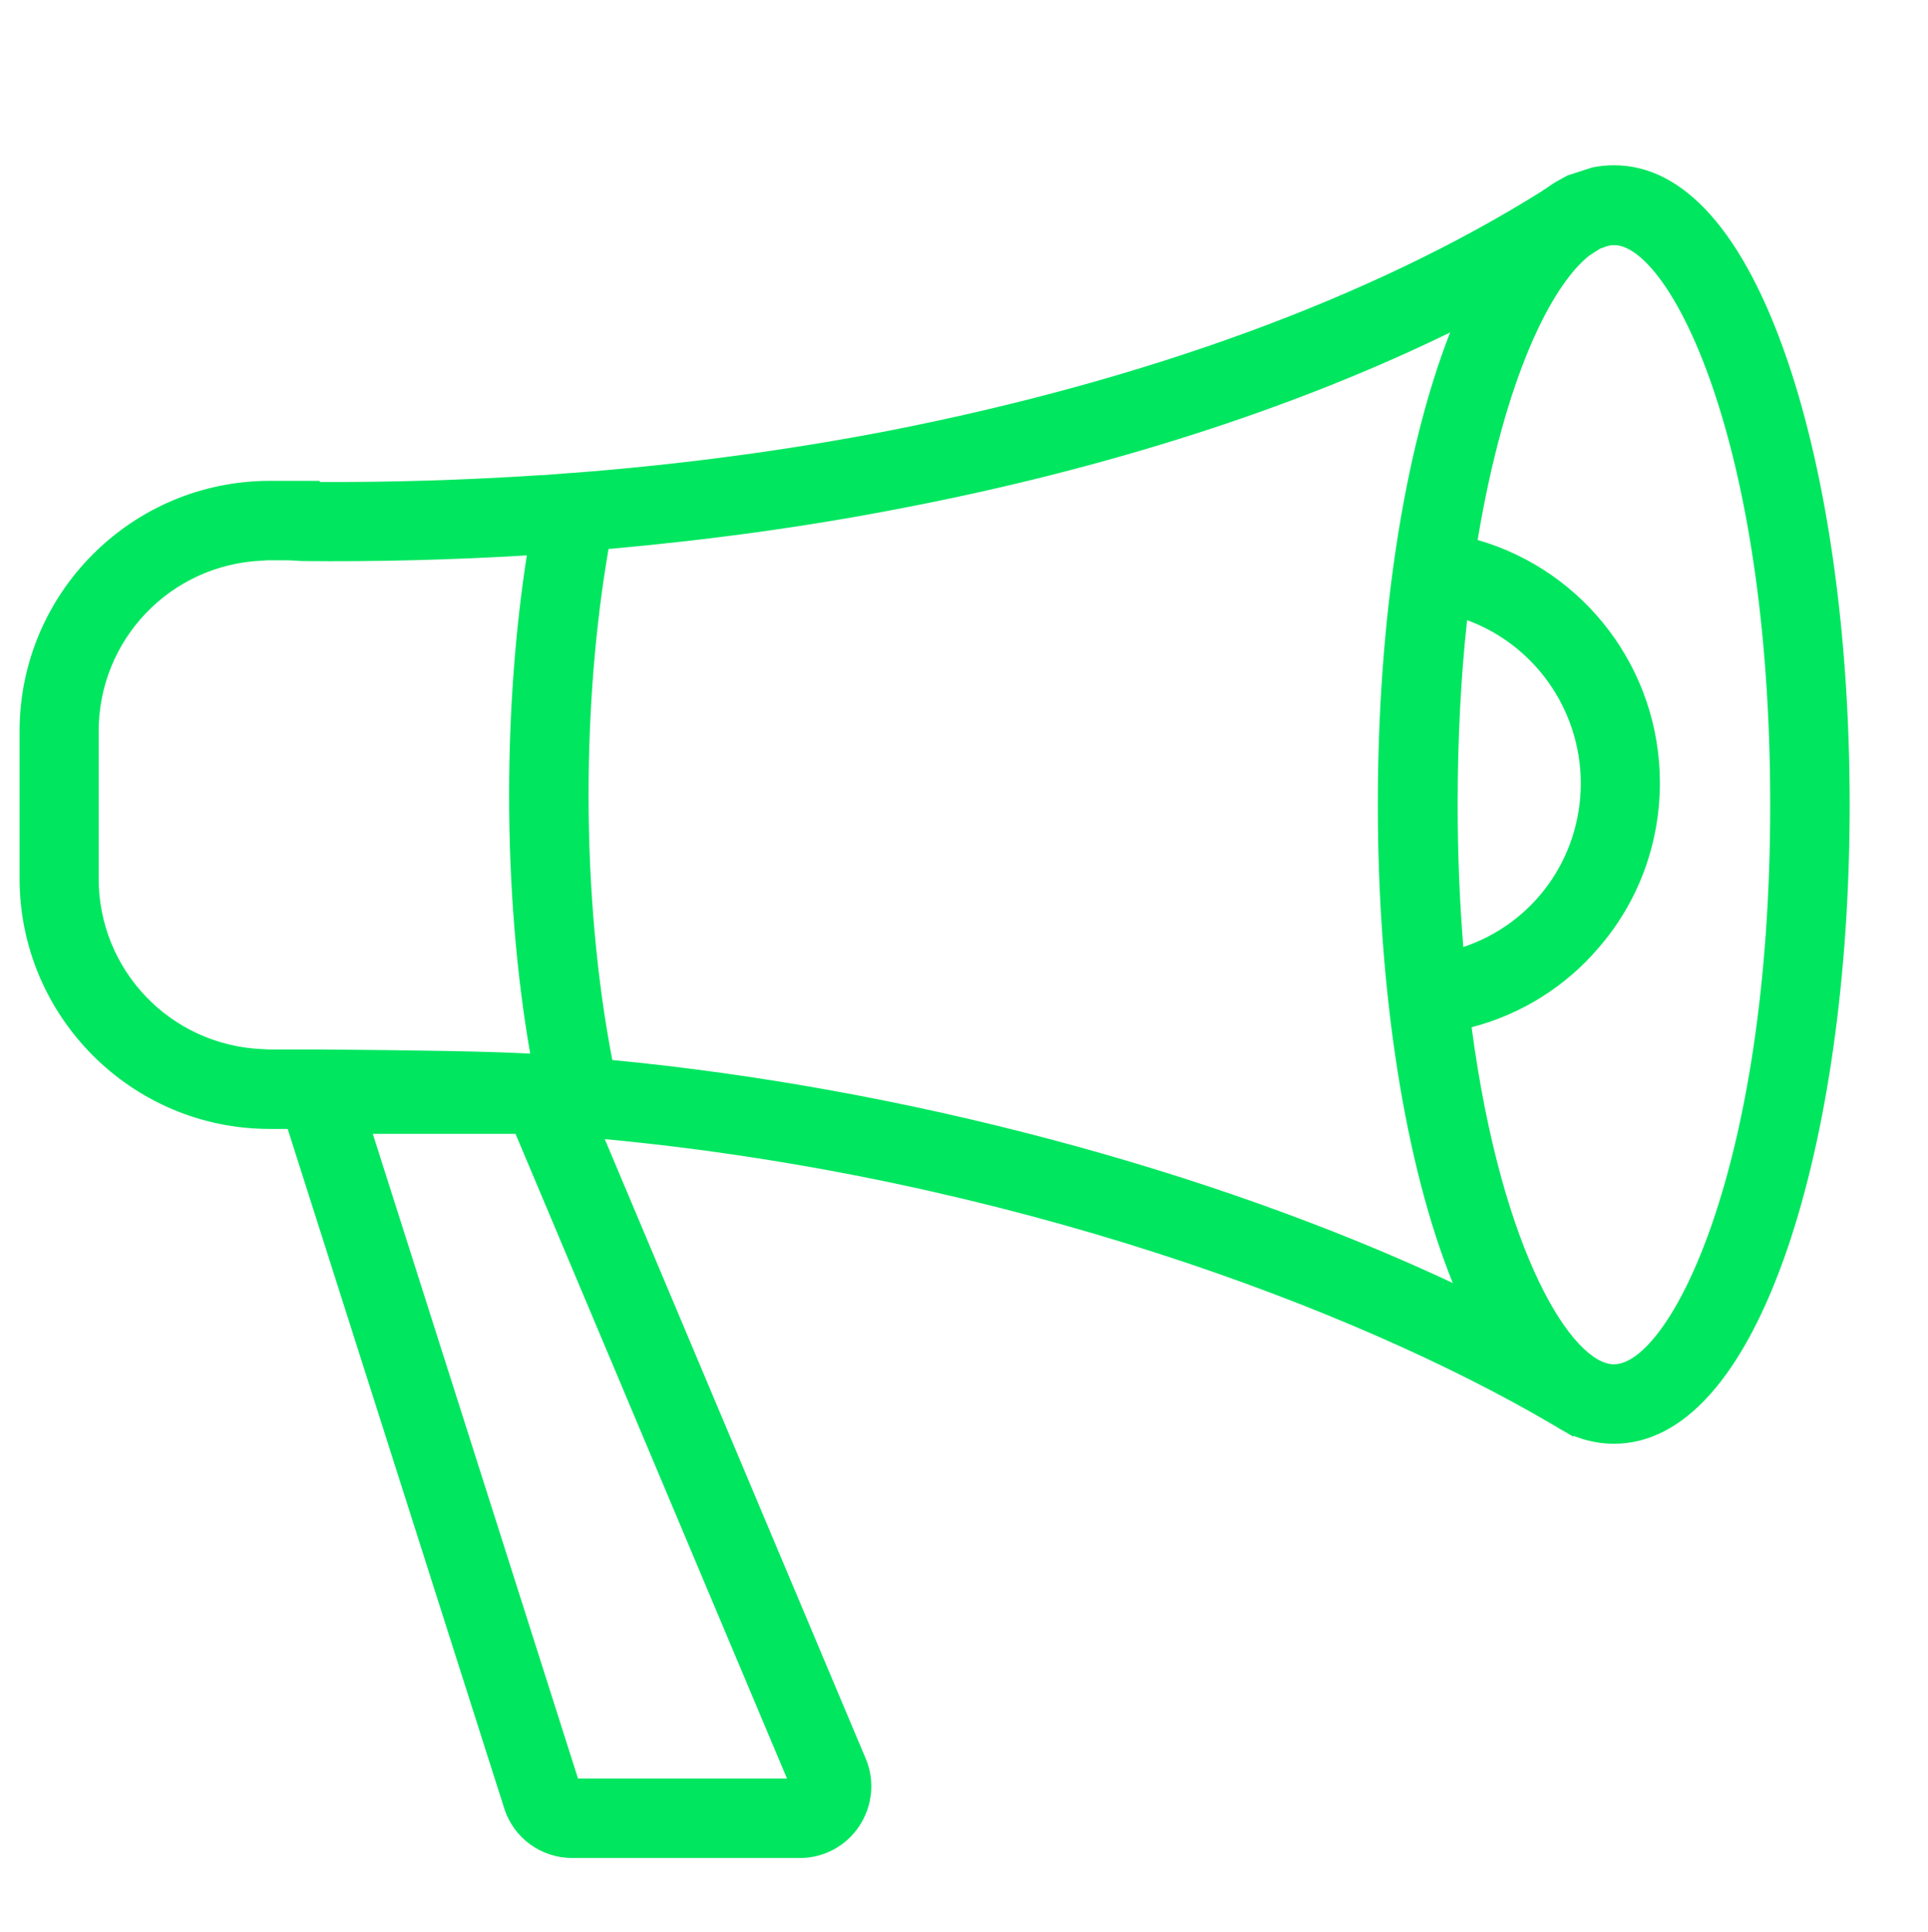
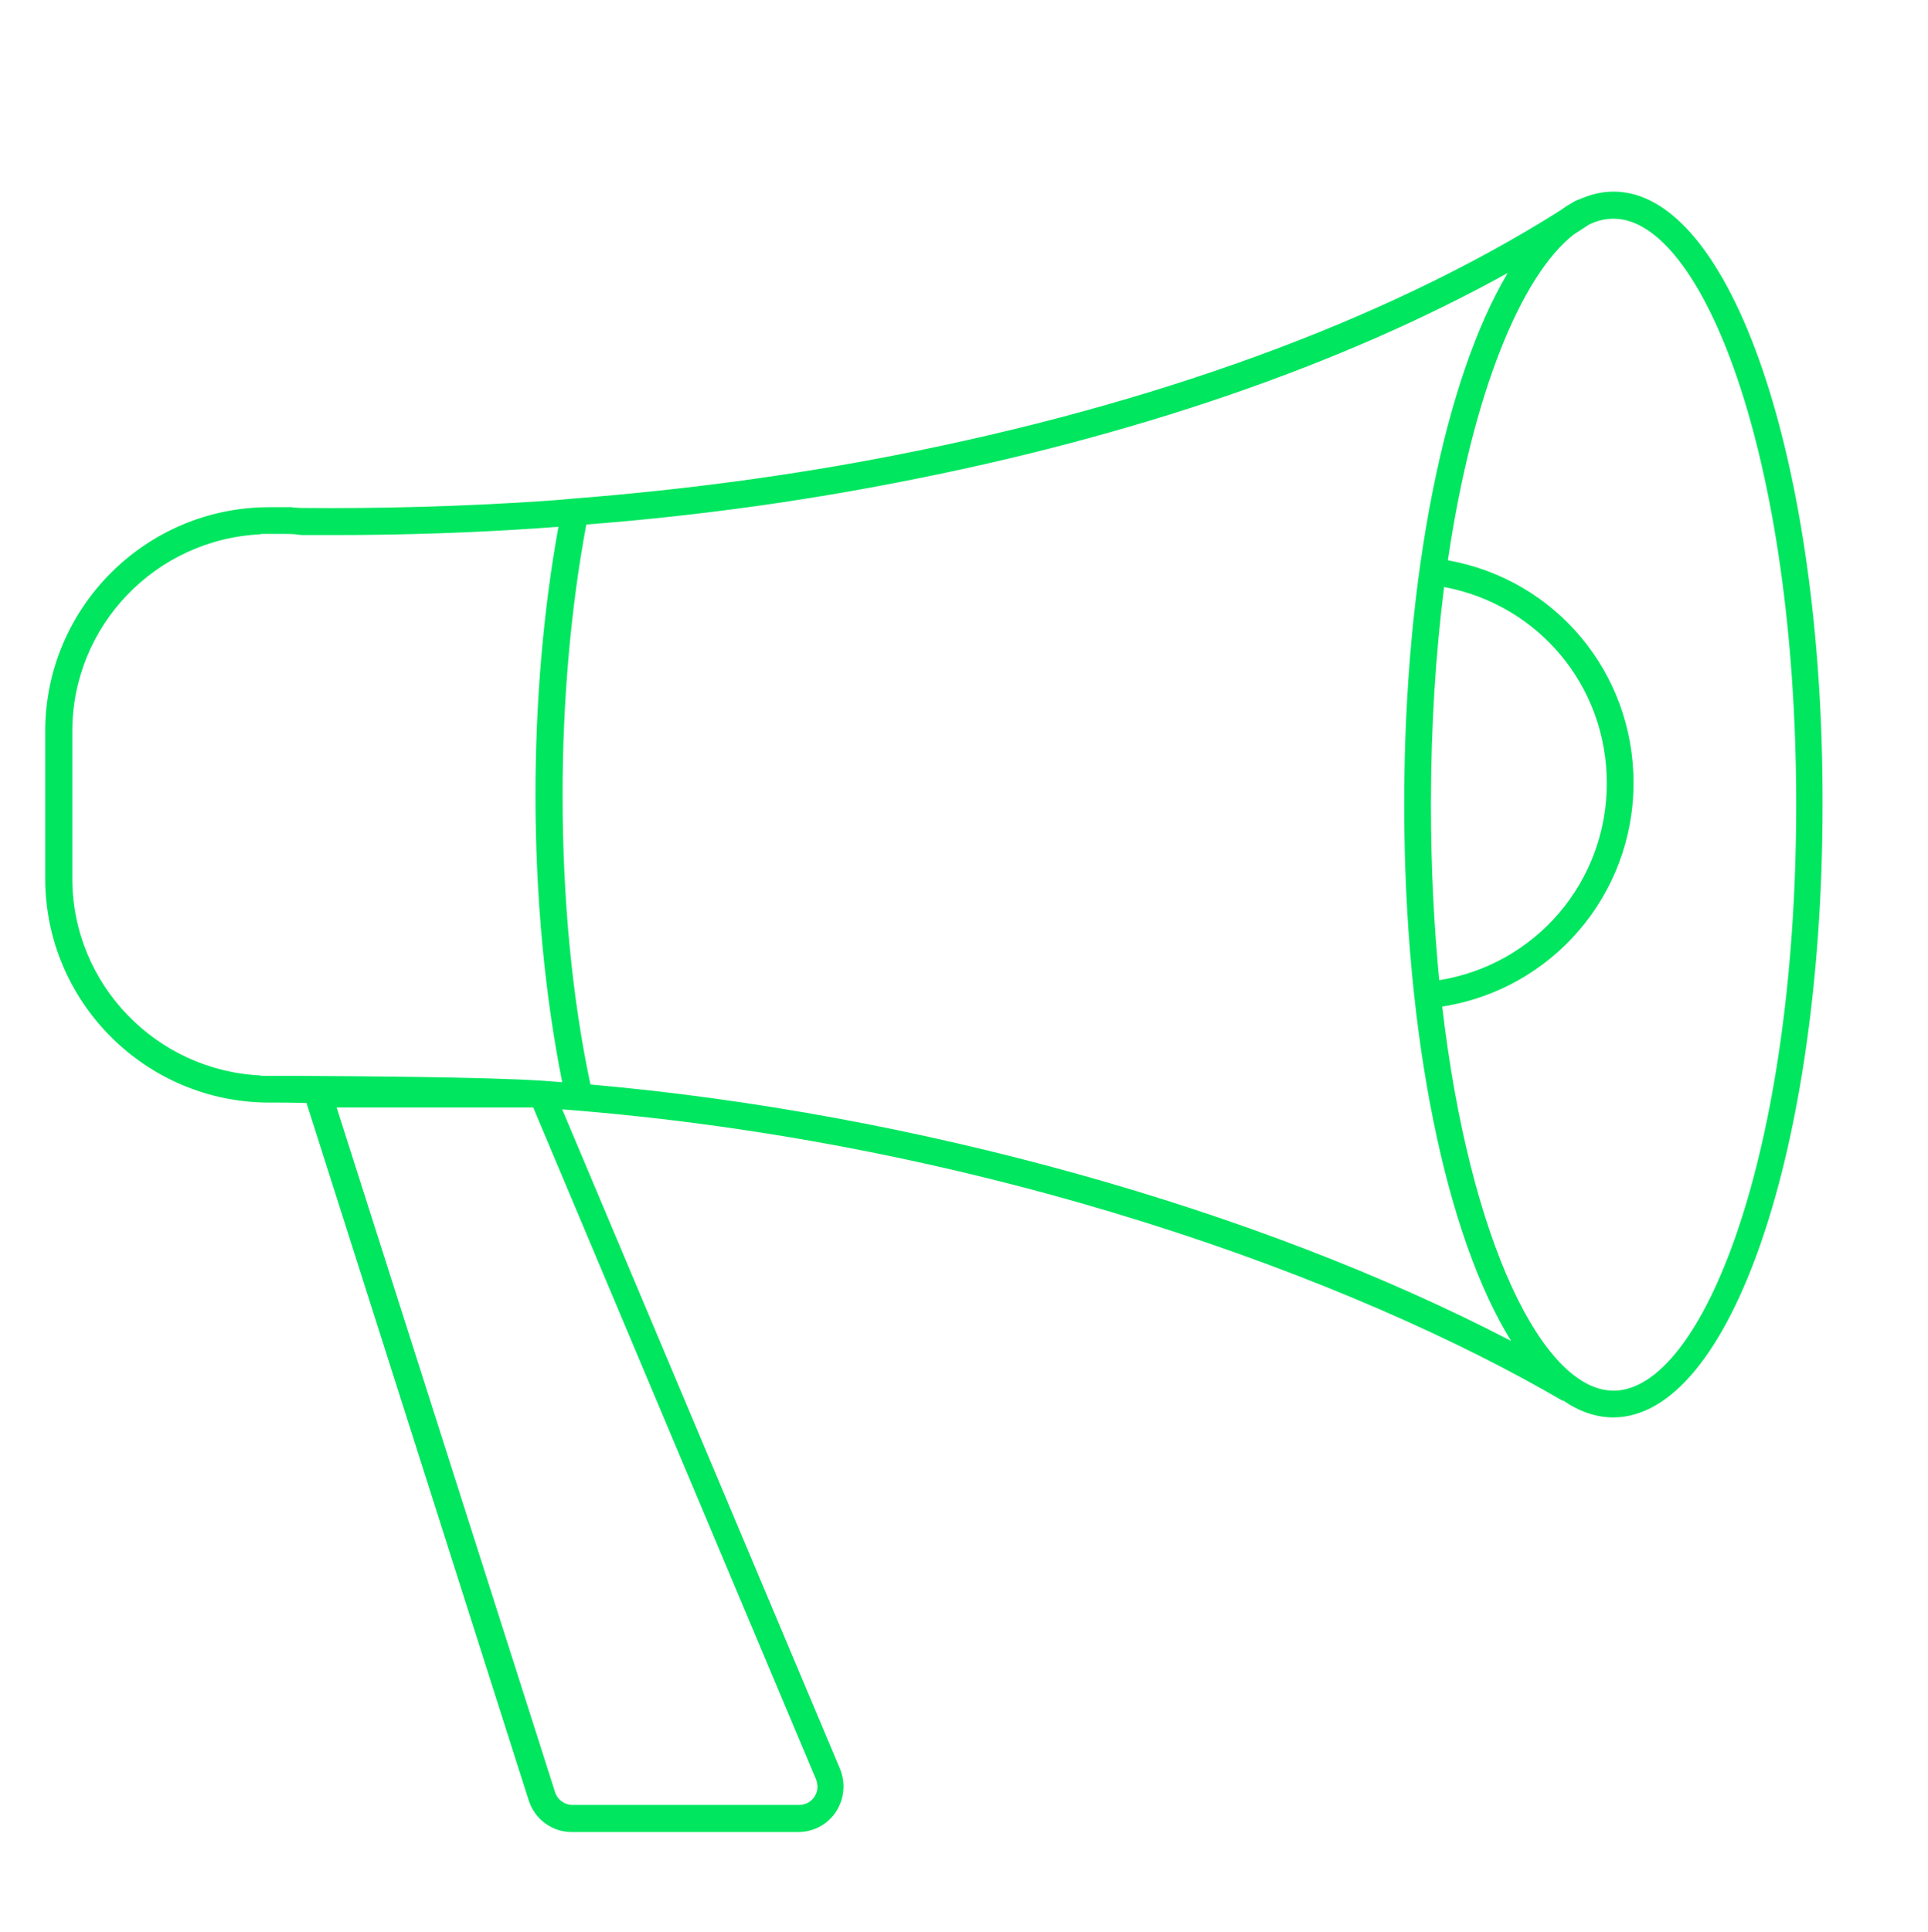
<svg xmlns="http://www.w3.org/2000/svg" width="512" height="513" viewBox="0 0 512 513" fill="none">
  <path d="M428.5 50.881C425.3 50.881 422.1 51.681 419.1 53.081V52.981C419 53.081 418.2 53.481 418.1 53.481C418 53.581 417.9 53.581 417.8 53.681C416.7 54.281 415.6 54.981 414.5 55.781C414.1 55.981 413.7 56.281 413.4 56.481C367.6 85.181 306.6 107.481 237.2 120.981C210.1 126.281 181.6 130.081 152.4 132.381C149.5 132.681 146.6 132.881 143.7 133.081C122.6 134.481 101.3 135.081 79.9 134.881C79.4 134.881 78.8 134.781 77.7 134.781V134.681H71.5C38.7 134.681 12 161.381 12 194.181V233.281C12 266.081 38.7 292.781 71.5 292.781C74 292.781 77.4 292.781 81.4 292.881L140.4 478.081C142 483.081 146.6 486.481 151.8 486.481H212C216 486.481 219.8 484.481 222 481.081C224.2 477.681 224.6 473.481 223.1 469.781L149.3 294.581C262.3 303.281 360.4 340.081 415 371.981L415.1 371.881C419.3 374.781 423.8 376.381 428.4 376.381C459.6 376.381 484 304.881 484 213.681C484.2 122.381 459.7 50.881 428.5 50.881ZM238.5 128.081C300.7 116.081 356.2 96.981 400.4 72.481C383.8 100.381 372.9 152.581 372.9 213.581C372.9 275.681 384.2 328.581 401.3 356.081C333.8 320.981 243.1 295.581 156.8 287.981C151.9 264.981 149.4 238.481 149.4 211.081C149.4 186.081 151.6 161.281 155.7 139.281C184.1 137.081 211.9 133.281 238.5 128.081ZM380 213.681C380 192.681 381.3 173.281 383.5 155.881C408.6 160.581 426.7 182.181 426.7 207.981C426.7 234.181 407.8 256.181 382.2 260.281C380.8 245.681 380 230.181 380 213.681ZM19.2 233.281V194.181C19.2 166.081 41.4 143.181 69.2 141.881V141.781H75.9C77.7 141.781 78.6 141.881 79.2 141.981C79.3 141.981 80.1 142.081 80.2 142.081C83.1 142.081 85.9 142.081 88.8 142.081C107.1 142.081 125.7 141.481 144.2 140.181C145.6 140.081 146.9 139.981 148.3 139.881C144.3 161.881 142.2 186.381 142.2 211.081C142.2 238.181 144.7 264.381 149.3 287.381C147.6 287.281 145.8 287.081 144.1 286.981C129.1 285.981 95 285.781 77.7 285.681H69.2V285.581C41.5 284.281 19.2 261.381 19.2 233.281ZM216.3 477.081C215.4 478.481 213.9 479.281 212.2 479.281H152C149.9 479.281 148 477.881 147.4 475.881L89.4 294.081H141.6L216.7 472.481C217.3 474.081 217.2 475.681 216.3 477.081ZM428.5 369.281C409.9 369.281 390.3 329.981 383 267.281C412.1 262.781 433.8 237.681 433.8 207.881C433.8 178.581 413.1 153.881 384.5 148.781C391.1 104.081 404.1 73.081 417.9 62.281C419.2 61.481 420.5 60.581 421.9 59.681C424.1 58.581 426.3 58.081 428.5 58.081C451.9 58.081 477 120.581 477 213.681C477 306.781 452 369.281 428.5 369.281Z" fill="#00E65F" />
-   <path d="M422.799 44.481C424.699 44.081 426.599 43.881 428.599 43.881C447.199 43.881 463.099 61.781 474.699 95.781C485.299 126.881 491.199 168.781 491.199 213.681C491.199 258.581 485.299 300.381 474.699 331.481C463.099 365.381 447.099 383.381 428.599 383.381C424.999 383.381 421.399 382.681 417.899 381.281L417.799 381.481L415.399 380.081C414.599 379.681 413.799 379.181 412.999 378.681L411.799 377.981C360.099 347.681 267.699 312.581 160.599 302.481L229.899 466.981C232.399 472.881 231.699 479.581 228.199 484.881C224.699 490.181 218.799 493.381 212.399 493.381H151.999C143.699 493.381 136.399 488.081 133.899 480.181L76.399 299.781C74.499 299.781 72.899 299.781 71.599 299.781C34.999 299.781 5.199 269.981 5.199 233.281V194.181C5.199 157.481 34.999 127.681 71.699 127.681H84.899V127.981C103.899 128.081 123.599 127.481 143.399 126.181H143.999C146.599 125.981 149.199 125.781 151.799 125.581H151.999C180.799 123.381 209.099 119.581 235.999 114.381C304.399 100.981 364.499 78.981 409.599 50.681L409.699 50.581C409.899 50.481 410.099 50.281 410.299 50.181L410.499 50.081C411.599 49.281 412.799 48.481 414.099 47.781L414.299 47.681C414.399 47.581 415.599 46.981 416.299 46.581M153.499 472.281H208.999L136.899 301.081H98.999L153.499 472.281ZM390.799 272.781C398.899 333.781 417.899 362.281 428.599 362.281C443.099 362.281 470.099 311.281 470.099 213.681C470.099 116.081 443.099 65.081 428.599 65.081C427.599 65.081 426.499 65.381 425.399 65.881L424.999 65.981C423.899 66.681 422.899 67.281 421.899 67.981C412.199 75.781 399.699 99.581 392.399 143.381C420.799 151.581 440.799 177.681 440.799 207.881C440.799 223.981 435.099 239.481 424.599 251.581C415.799 261.981 403.899 269.381 390.799 272.781ZM162.599 281.481C239.999 288.881 321.499 310.581 385.799 340.681C373.199 309.481 365.899 263.881 365.899 213.581C365.899 164.381 372.899 119.481 385.099 88.281C343.699 108.481 293.899 124.481 239.799 134.881C214.799 139.781 188.499 143.381 161.599 145.781C158.099 166.081 156.299 188.481 156.299 211.081C156.299 235.981 158.499 260.181 162.599 281.481ZM84.799 278.681C110.999 278.881 129.799 279.181 140.799 279.781C137.099 258.581 135.199 235.081 135.199 211.081C135.199 189.281 136.799 167.481 139.899 147.481C119.899 148.681 99.799 149.181 80.099 148.981C79.999 148.981 78.799 148.881 78.699 148.881H78.499C78.099 148.881 77.399 148.781 75.799 148.781H70.999L69.499 148.881C45.199 149.981 26.199 169.881 26.199 194.181V233.281C26.199 257.581 45.199 277.481 69.499 278.581L71.499 278.681H84.799ZM389.599 164.681C387.899 180.281 387.099 196.681 387.099 213.681C387.099 226.581 387.599 239.281 388.599 251.481C407.099 245.281 419.799 228.081 419.799 207.881C419.699 188.281 407.399 171.181 389.599 164.681Z" fill="#00E65F" />
</svg>